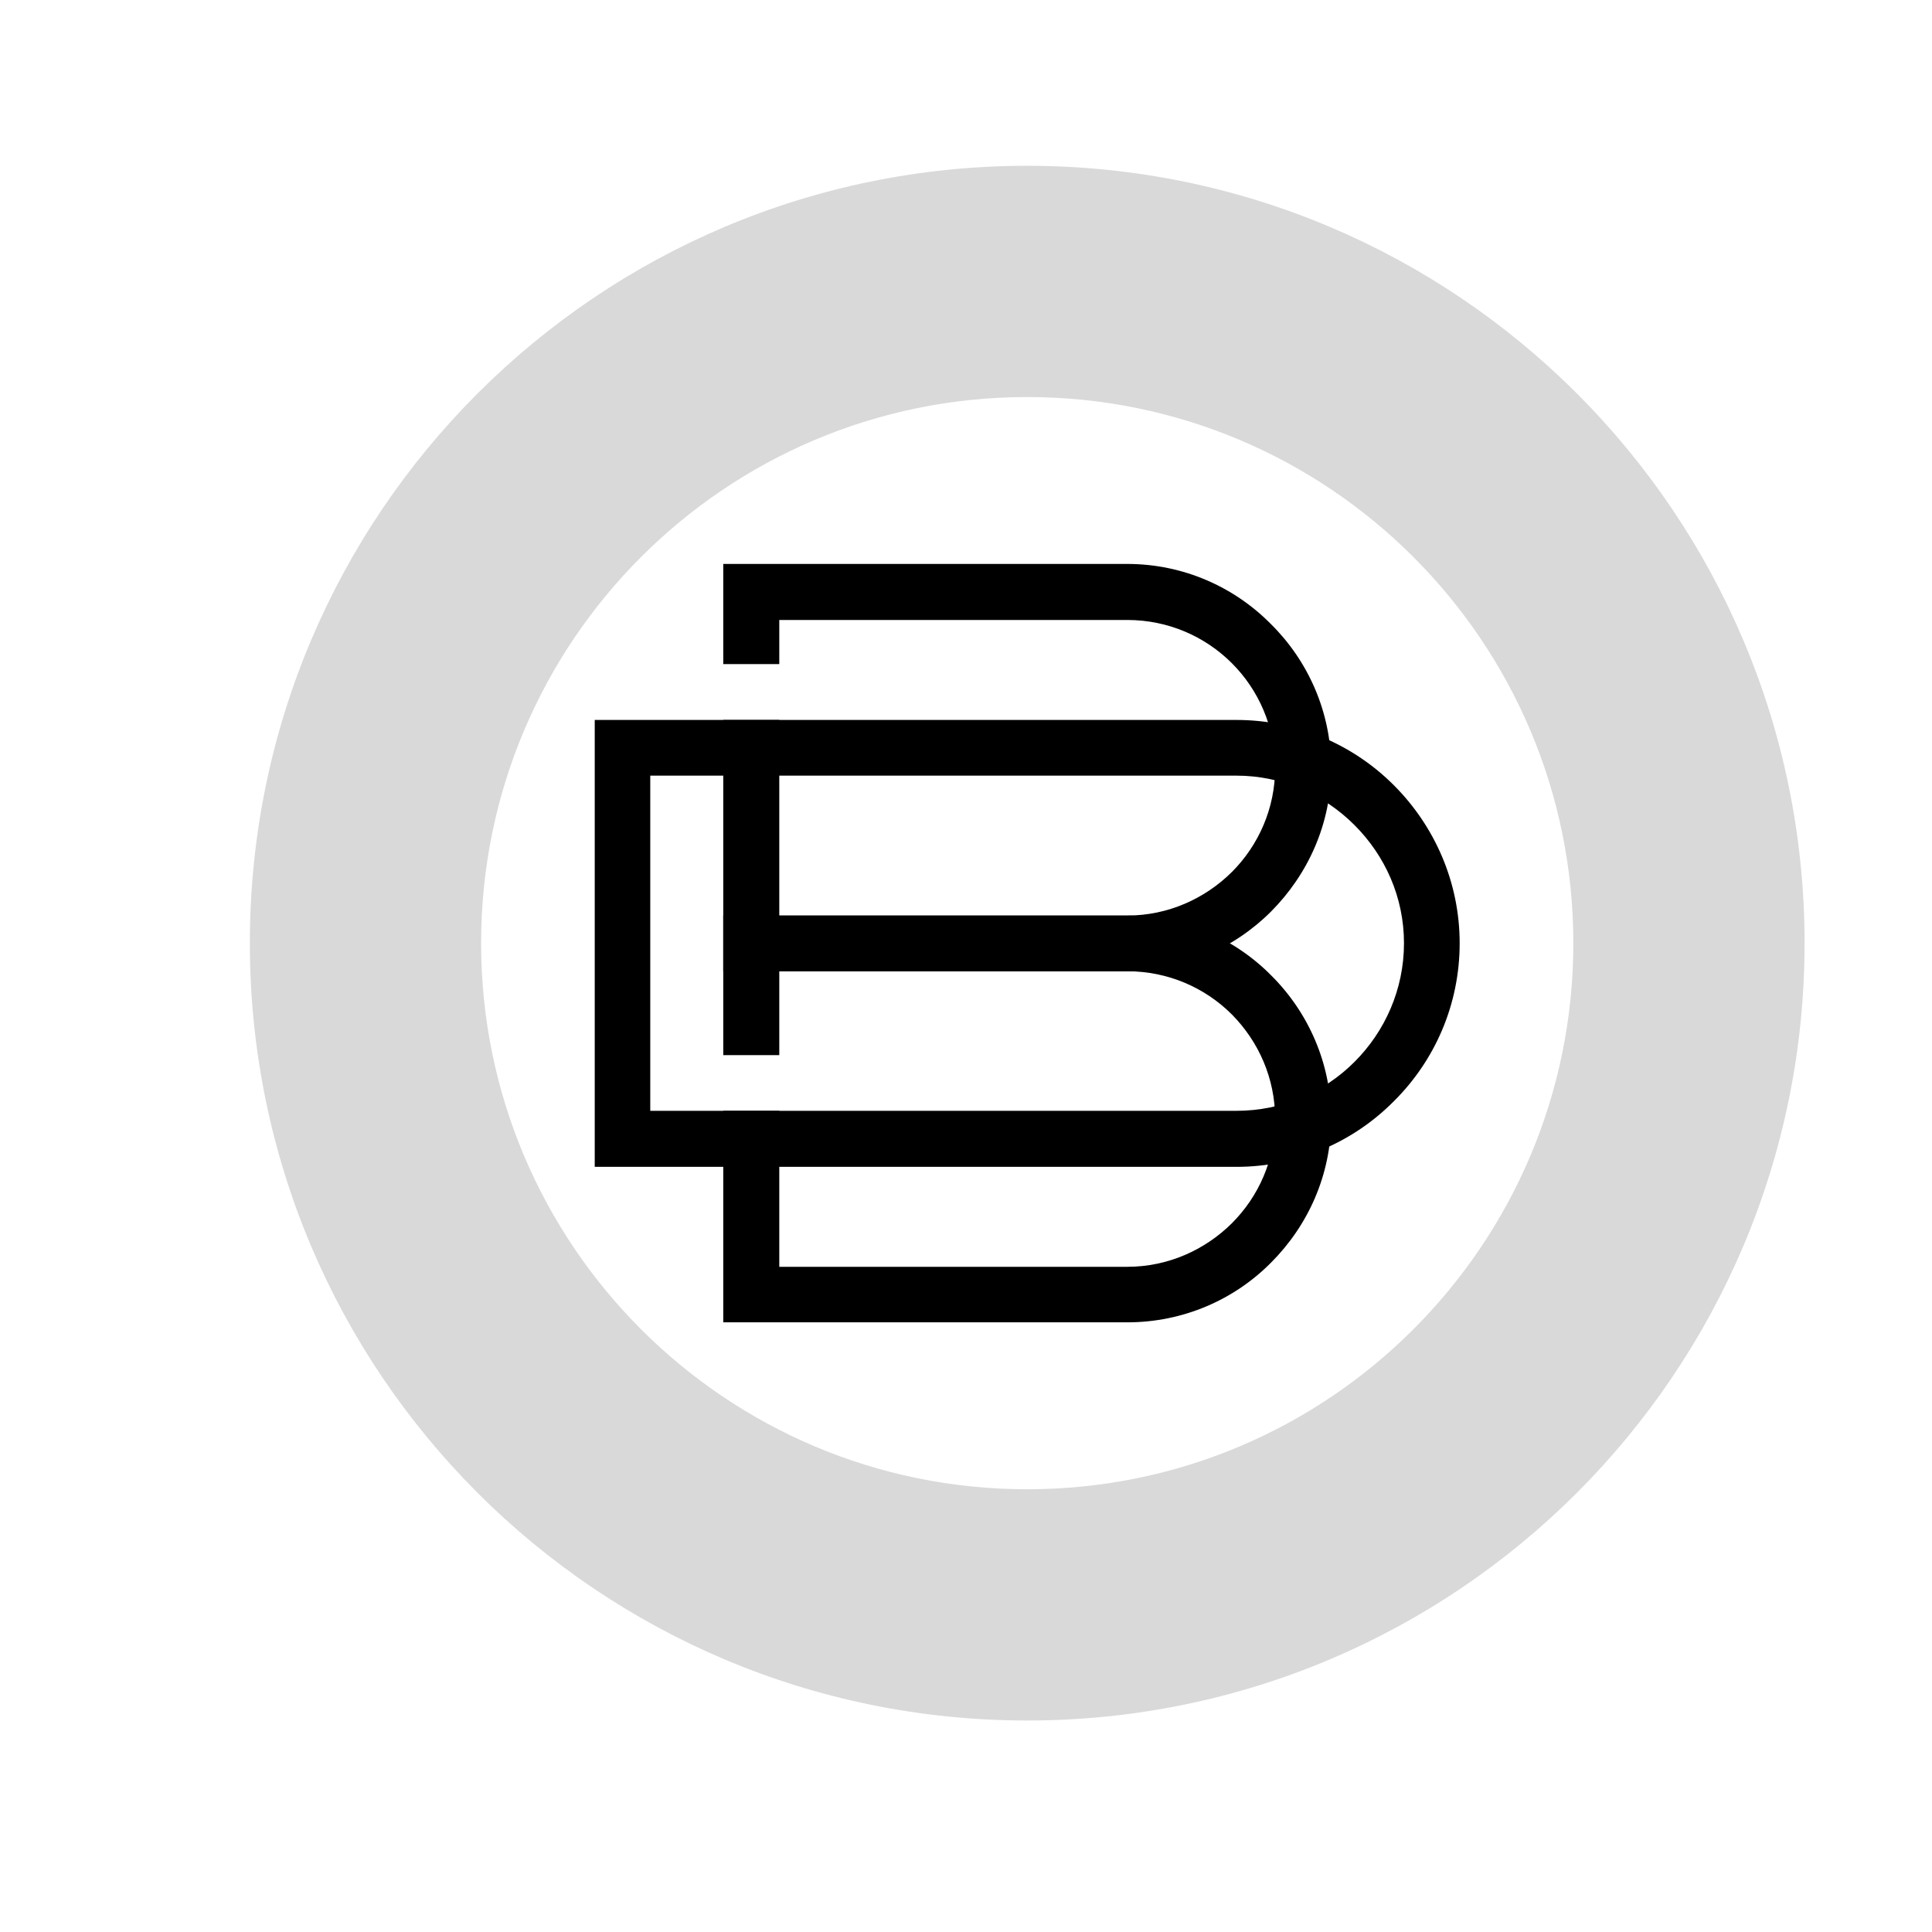
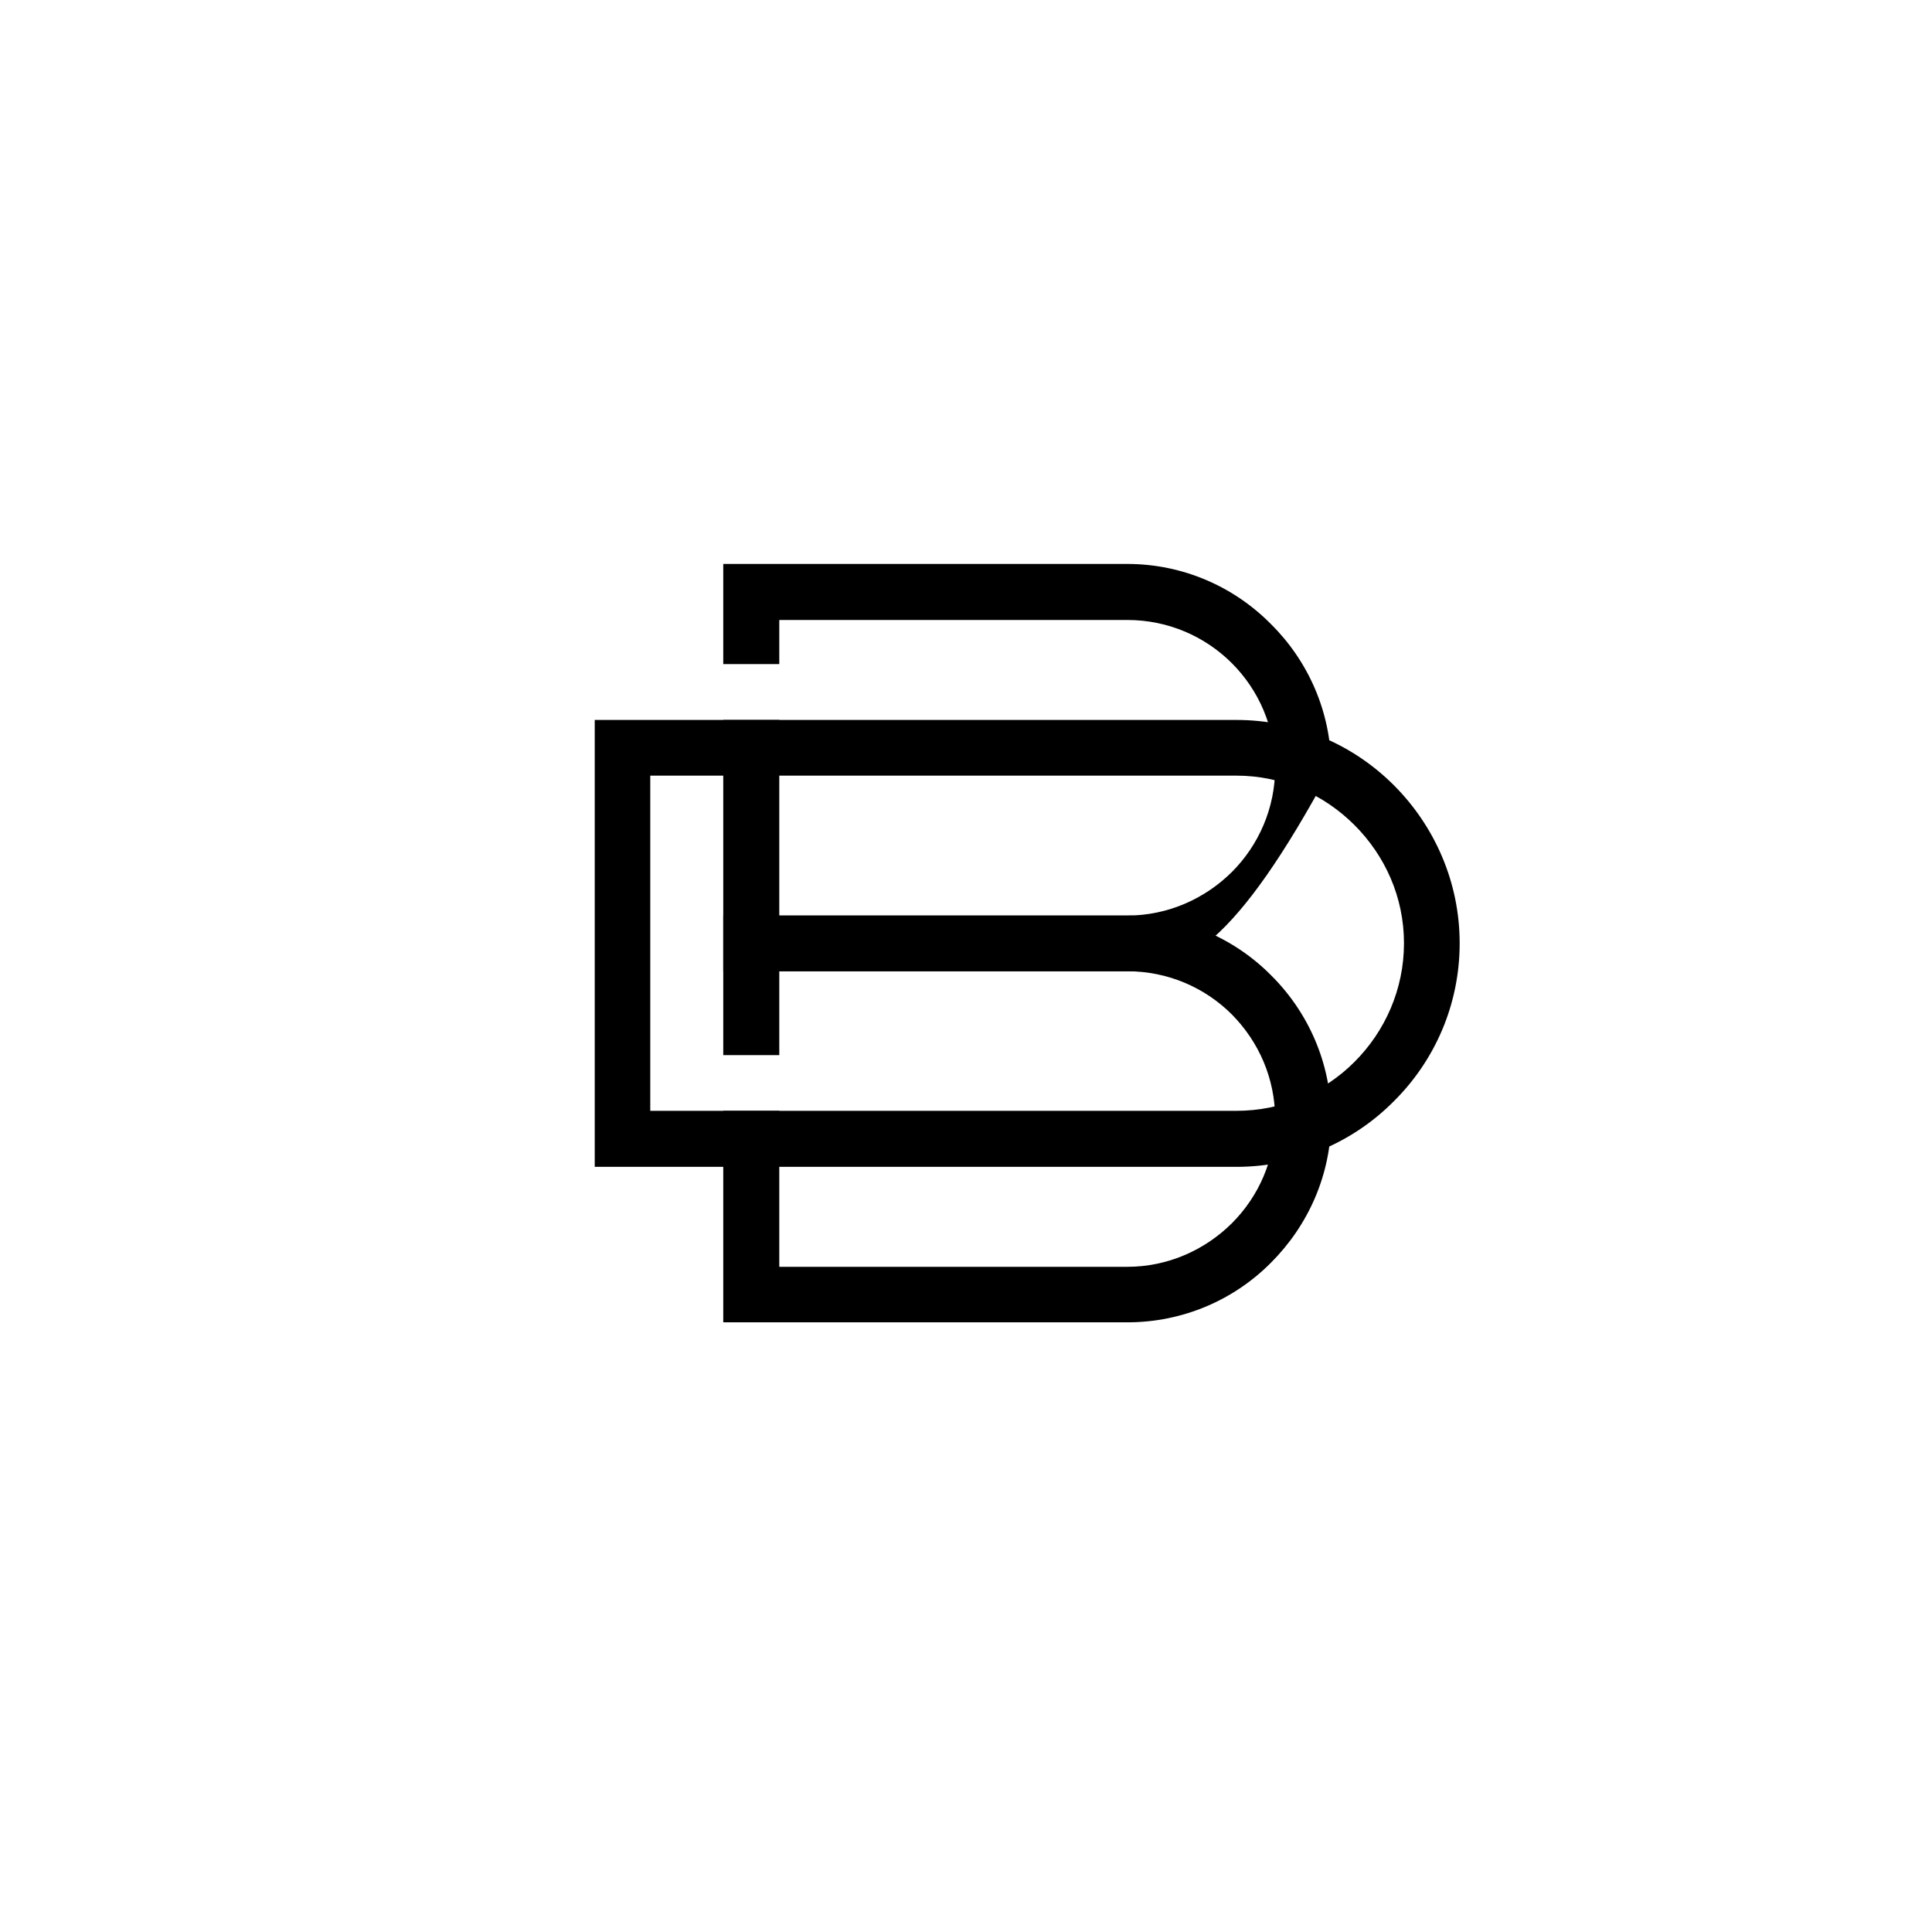
<svg xmlns="http://www.w3.org/2000/svg" width="500" viewBox="0 0 375 375" height="500" preserveAspectRatio="xMidYMid meet">
  <defs>
    <clipPath id="25a1e1db60">
      <path d="M 48.496 32.18 L 350.266 32.18 L 350.266 333.949 L 48.496 333.949 Z M 48.496 32.18 " clip-rule="nonzero" />
    </clipPath>
    <clipPath id="1f2d86f5f7">
      <path d="M 199.383 32.18 C 116.051 32.18 48.496 99.734 48.496 183.066 C 48.496 266.395 116.051 333.949 199.383 333.949 C 282.715 333.949 350.266 266.395 350.266 183.066 C 350.266 99.734 282.715 32.18 199.383 32.18 Z M 199.383 32.18 " clip-rule="nonzero" />
    </clipPath>
    <clipPath id="5bc42494bb">
      <path d="M 93.383 77.066 L 305.383 77.066 L 305.383 289.066 L 93.383 289.066 Z M 93.383 77.066 " clip-rule="nonzero" />
    </clipPath>
    <clipPath id="079215c74f">
      <path d="M 199.383 77.066 C 140.84 77.066 93.383 124.523 93.383 183.066 C 93.383 241.605 140.84 289.066 199.383 289.066 C 257.926 289.066 305.383 241.605 305.383 183.066 C 305.383 124.523 257.926 77.066 199.383 77.066 Z M 199.383 77.066 " clip-rule="nonzero" />
    </clipPath>
    <clipPath id="c981eb323d">
      <path d="M 115.457 139 L 283.438 139 L 283.438 227 L 115.457 227 Z M 115.457 139 " clip-rule="nonzero" />
    </clipPath>
    <clipPath id="32740e942f">
      <path d="M 140 109.363 L 259 109.363 L 259 189 L 140 189 Z M 140 109.363 " clip-rule="nonzero" />
    </clipPath>
  </defs>
  <rect x="-37.5" width="450" fill="#ffffff" y="-37.5" height="450" fill-opacity="1" />
  <rect x="-37.5" width="450" fill="#ffffff" y="-37.5" height="450" fill-opacity="1" />
  <g clip-path="url(#25a1e1db60)">
    <g clip-path="url(#1f2d86f5f7)">
-       <path fill="#d9d9d9" d="M 48.496 32.18 L 350.266 32.18 L 350.266 333.949 L 48.496 333.949 Z M 48.496 32.18 " fill-opacity="1" fill-rule="nonzero" />
-     </g>
+       </g>
  </g>
  <g clip-path="url(#5bc42494bb)">
    <g clip-path="url(#079215c74f)">
-       <path fill="#ffffff" d="M 93.383 77.066 L 305.383 77.066 L 305.383 289.066 L 93.383 289.066 Z M 93.383 77.066 " fill-opacity="1" fill-rule="nonzero" />
-     </g>
+       </g>
  </g>
  <g clip-path="url(#c981eb323d)">
    <path fill="#000000" d="M 239.984 150.551 L 126.215 150.551 L 126.215 215.609 L 239.984 215.609 C 248.945 215.609 257.004 212.016 262.91 206.109 C 268.82 200.199 272.512 192.043 272.512 183.078 C 272.512 174.117 268.82 166.059 262.91 160.152 C 257.004 154.242 248.914 150.551 239.984 150.551 Z M 120.879 139.742 L 239.984 139.742 C 251.902 139.742 262.777 144.609 270.598 152.465 C 278.422 160.32 283.32 171.164 283.32 183.078 C 283.32 195.062 278.453 205.875 270.598 213.695 C 262.777 221.617 251.902 226.484 239.984 226.484 L 115.438 226.484 L 115.438 139.742 Z M 120.879 139.742 " fill-opacity="1" fill-rule="nonzero" />
  </g>
  <g clip-path="url(#32740e942f)">
-     <path fill="#000000" d="M 145.82 109.461 L 218.801 109.461 C 229.676 109.461 239.582 113.926 246.699 121.145 C 253.883 128.262 258.379 138.164 258.379 149.039 C 258.379 159.918 253.883 169.719 246.699 176.938 C 239.582 184.055 229.676 188.52 218.801 188.52 L 140.383 188.52 L 140.383 139.742 L 151.258 139.742 L 151.258 177.707 L 218.801 177.707 C 226.723 177.707 233.906 174.418 239.109 169.25 C 244.312 164.047 247.504 156.863 247.504 149.039 C 247.504 141.117 244.312 133.934 239.109 128.73 C 233.906 123.527 226.723 120.336 218.801 120.336 L 151.258 120.336 L 151.258 128.898 L 140.383 128.898 L 140.383 109.461 Z M 145.82 109.461 " fill-opacity="1" fill-rule="nonzero" />
+     <path fill="#000000" d="M 145.82 109.461 L 218.801 109.461 C 229.676 109.461 239.582 113.926 246.699 121.145 C 253.883 128.262 258.379 138.164 258.379 149.039 C 239.582 184.055 229.676 188.52 218.801 188.52 L 140.383 188.52 L 140.383 139.742 L 151.258 139.742 L 151.258 177.707 L 218.801 177.707 C 226.723 177.707 233.906 174.418 239.109 169.25 C 244.312 164.047 247.504 156.863 247.504 149.039 C 247.504 141.117 244.312 133.934 239.109 128.73 C 233.906 123.527 226.723 120.336 218.801 120.336 L 151.258 120.336 L 151.258 128.898 L 140.383 128.898 L 140.383 109.461 Z M 145.82 109.461 " fill-opacity="1" fill-rule="nonzero" />
  </g>
  <path fill="#000000" d="M 151.258 245.887 L 218.801 245.887 C 226.723 245.887 233.906 242.598 239.109 237.43 C 244.312 232.227 247.504 225.109 247.504 217.219 C 247.504 209.297 244.312 202.18 239.109 196.91 C 233.906 191.707 226.723 188.52 218.801 188.52 L 151.258 188.52 L 151.258 204.801 L 140.383 204.801 L 140.383 177.707 L 218.801 177.707 C 229.676 177.707 239.582 182.105 246.699 189.289 C 253.883 196.406 258.379 206.309 258.379 217.188 C 258.379 228.062 253.883 237.898 246.699 245.082 C 239.582 252.266 229.676 256.664 218.801 256.664 L 140.383 256.664 L 140.383 215.609 L 151.258 215.609 Z M 151.258 245.887 " fill-opacity="1" fill-rule="nonzero" />
</svg>